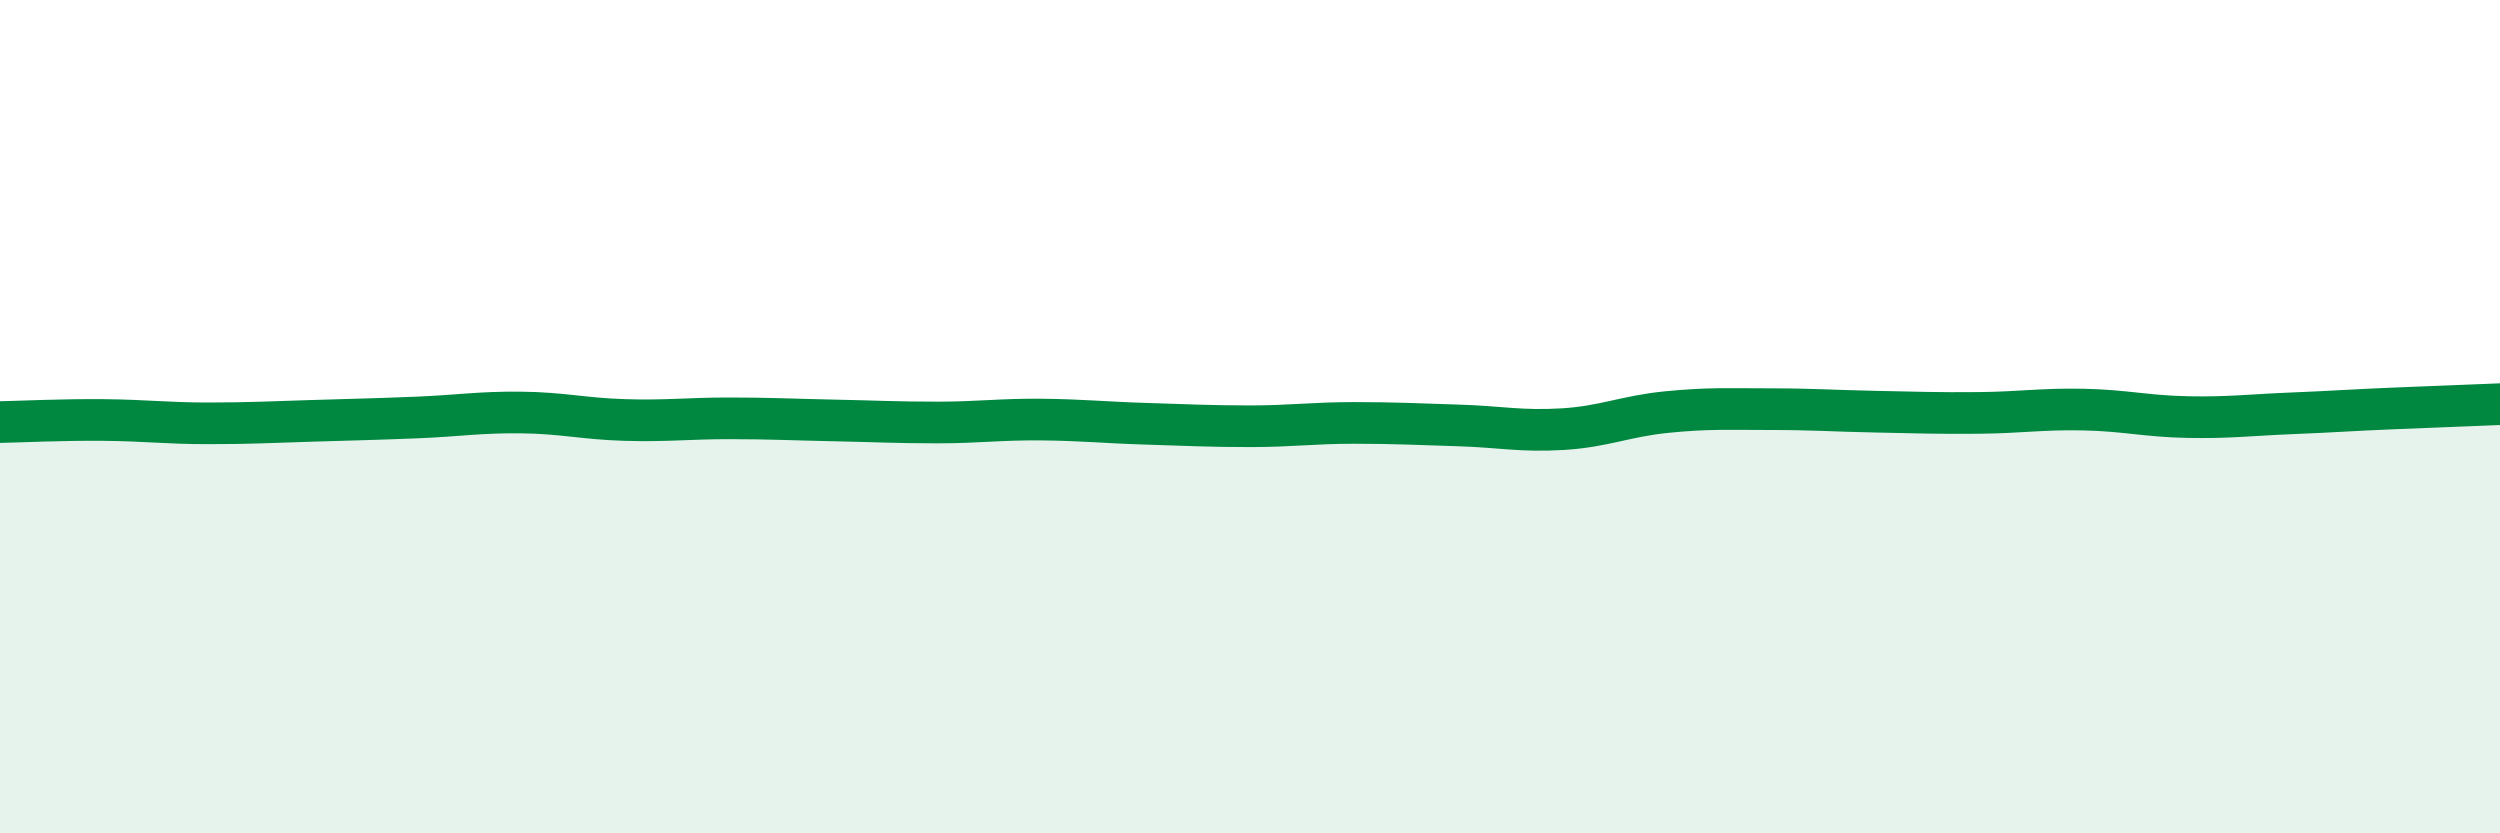
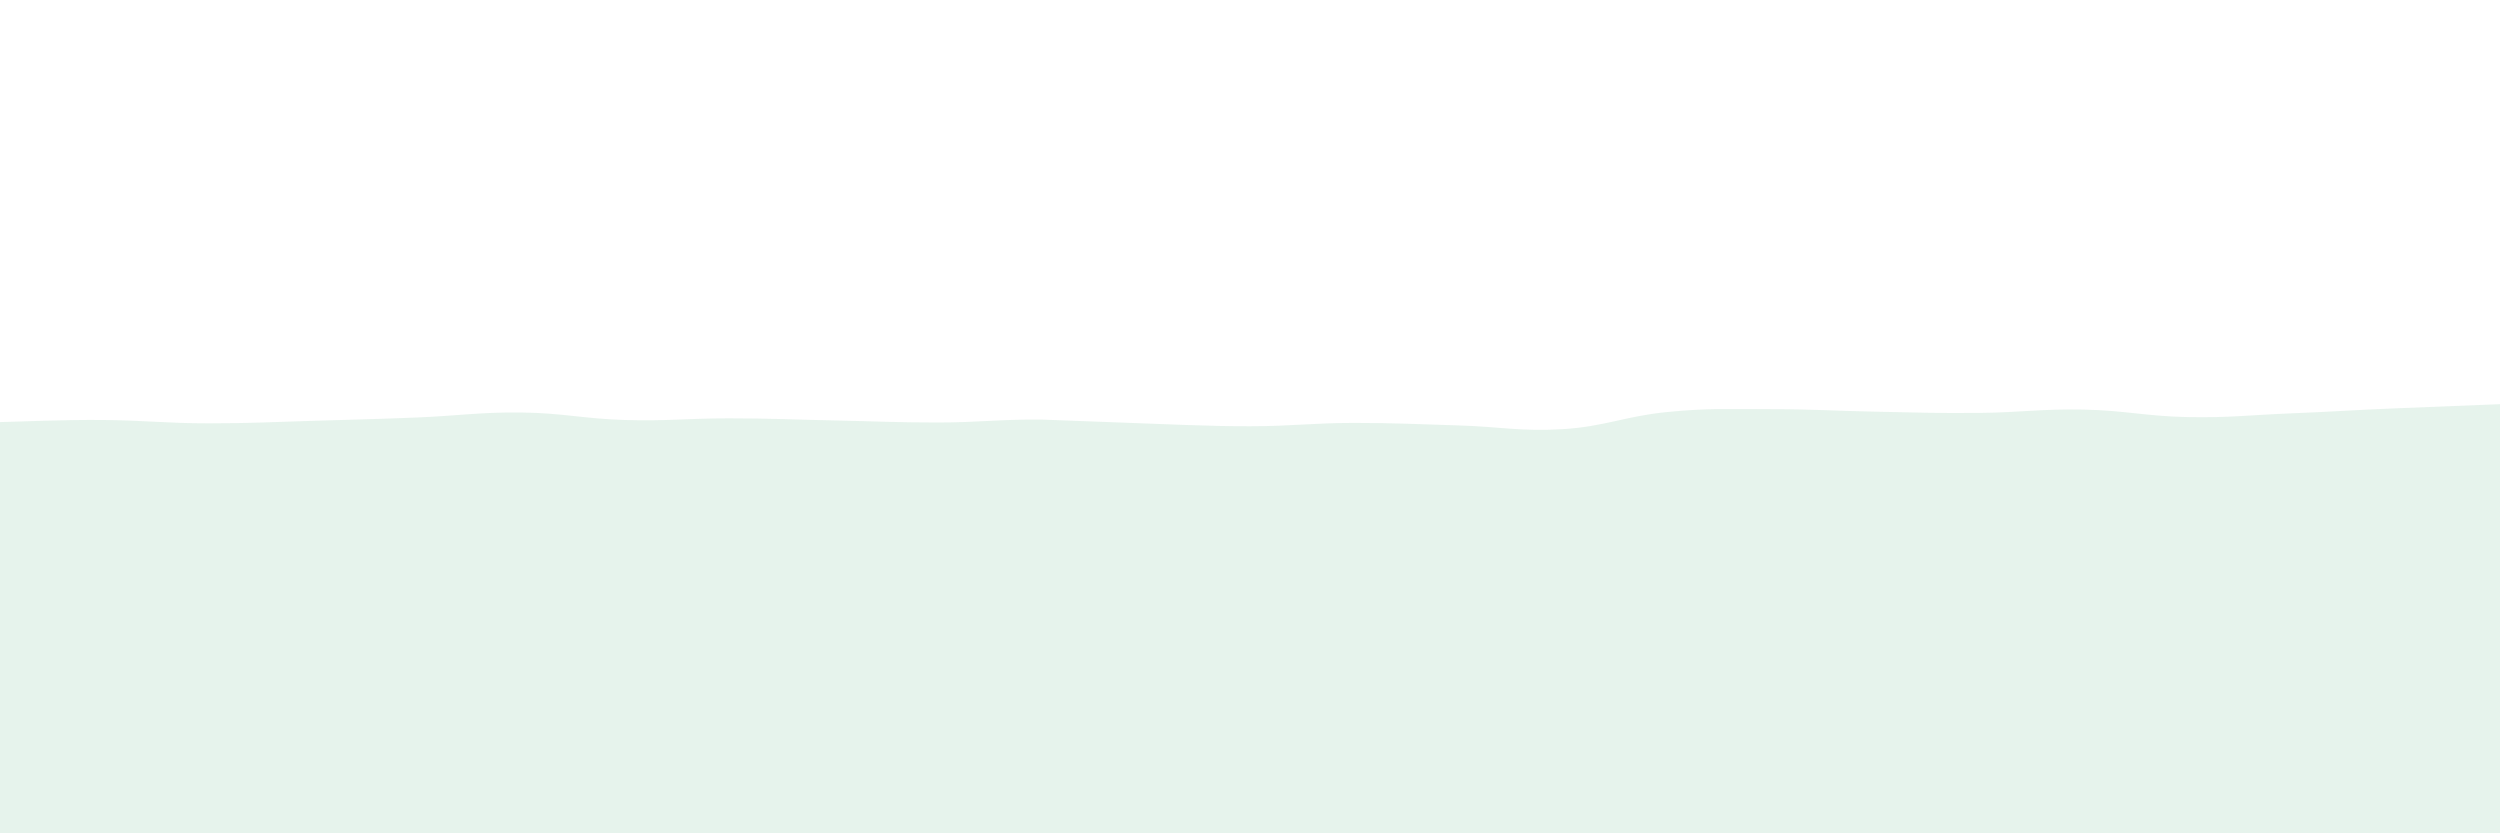
<svg xmlns="http://www.w3.org/2000/svg" width="60" height="20" viewBox="0 0 60 20">
-   <path d="M 0,10.13 C 0.5,10.12 1.5,10.07 2.5,10.08 C 3.5,10.09 4,10.16 5,10.16 C 6,10.16 6.5,10.13 7.5,10.1 C 8.5,10.07 9,10.06 10,10.02 C 11,9.98 11.5,9.89 12.5,9.9 C 13.5,9.91 14,10.05 15,10.08 C 16,10.11 16.5,10.04 17.5,10.04 C 18.5,10.04 19,10.07 20,10.09 C 21,10.11 21.5,10.14 22.5,10.14 C 23.5,10.14 24,10.06 25,10.07 C 26,10.08 26.5,10.14 27.5,10.17 C 28.5,10.2 29,10.23 30,10.23 C 31,10.23 31.5,10.15 32.5,10.15 C 33.5,10.15 34,10.18 35,10.21 C 36,10.24 36.5,10.36 37.5,10.3 C 38.5,10.24 39,9.99 40,9.89 C 41,9.79 41.5,9.82 42.5,9.82 C 43.5,9.82 44,9.86 45,9.88 C 46,9.9 46.5,9.92 47.5,9.91 C 48.5,9.9 49,9.81 50,9.83 C 51,9.85 51.5,9.99 52.5,10.01 C 53.5,10.03 54,9.96 55,9.92 C 56,9.88 56.5,9.84 57.5,9.8 C 58.5,9.76 59.5,9.72 60,9.7L60 20L0 20Z" fill="#008740" opacity="0.1" stroke-linecap="round" stroke-linejoin="round" />
-   <path d="M 0,10.13 C 0.5,10.12 1.5,10.07 2.5,10.08 C 3.5,10.09 4,10.16 5,10.16 C 6,10.16 6.5,10.13 7.5,10.1 C 8.5,10.07 9,10.06 10,10.02 C 11,9.98 11.5,9.89 12.5,9.9 C 13.5,9.91 14,10.05 15,10.08 C 16,10.11 16.5,10.04 17.5,10.04 C 18.5,10.04 19,10.07 20,10.09 C 21,10.11 21.5,10.14 22.5,10.14 C 23.5,10.14 24,10.06 25,10.07 C 26,10.08 26.5,10.14 27.5,10.17 C 28.5,10.2 29,10.23 30,10.23 C 31,10.23 31.5,10.15 32.5,10.15 C 33.5,10.15 34,10.18 35,10.21 C 36,10.24 36.5,10.36 37.5,10.3 C 38.5,10.24 39,9.99 40,9.89 C 41,9.79 41.5,9.82 42.5,9.82 C 43.5,9.82 44,9.86 45,9.88 C 46,9.9 46.5,9.92 47.5,9.91 C 48.5,9.9 49,9.81 50,9.83 C 51,9.85 51.5,9.99 52.5,10.01 C 53.5,10.03 54,9.96 55,9.92 C 56,9.88 56.5,9.84 57.5,9.8 C 58.5,9.76 59.5,9.72 60,9.7" stroke="#008740" stroke-width="1" fill="none" stroke-linecap="round" stroke-linejoin="round" />
+   <path d="M 0,10.13 C 0.5,10.12 1.5,10.07 2.5,10.08 C 3.5,10.09 4,10.16 5,10.16 C 6,10.16 6.5,10.13 7.5,10.1 C 8.5,10.07 9,10.06 10,10.02 C 11,9.98 11.5,9.89 12.5,9.9 C 13.5,9.91 14,10.05 15,10.08 C 16,10.11 16.5,10.04 17.5,10.04 C 18.5,10.04 19,10.07 20,10.09 C 21,10.11 21.5,10.14 22.5,10.14 C 23.5,10.14 24,10.06 25,10.07 C 28.5,10.2 29,10.23 30,10.23 C 31,10.23 31.5,10.15 32.5,10.15 C 33.5,10.15 34,10.18 35,10.21 C 36,10.24 36.5,10.36 37.5,10.3 C 38.5,10.24 39,9.99 40,9.89 C 41,9.79 41.5,9.82 42.5,9.82 C 43.5,9.82 44,9.86 45,9.88 C 46,9.9 46.5,9.92 47.5,9.91 C 48.5,9.9 49,9.81 50,9.83 C 51,9.85 51.5,9.99 52.5,10.01 C 53.5,10.03 54,9.96 55,9.92 C 56,9.88 56.5,9.84 57.5,9.8 C 58.5,9.76 59.5,9.72 60,9.7L60 20L0 20Z" fill="#008740" opacity="0.1" stroke-linecap="round" stroke-linejoin="round" />
</svg>